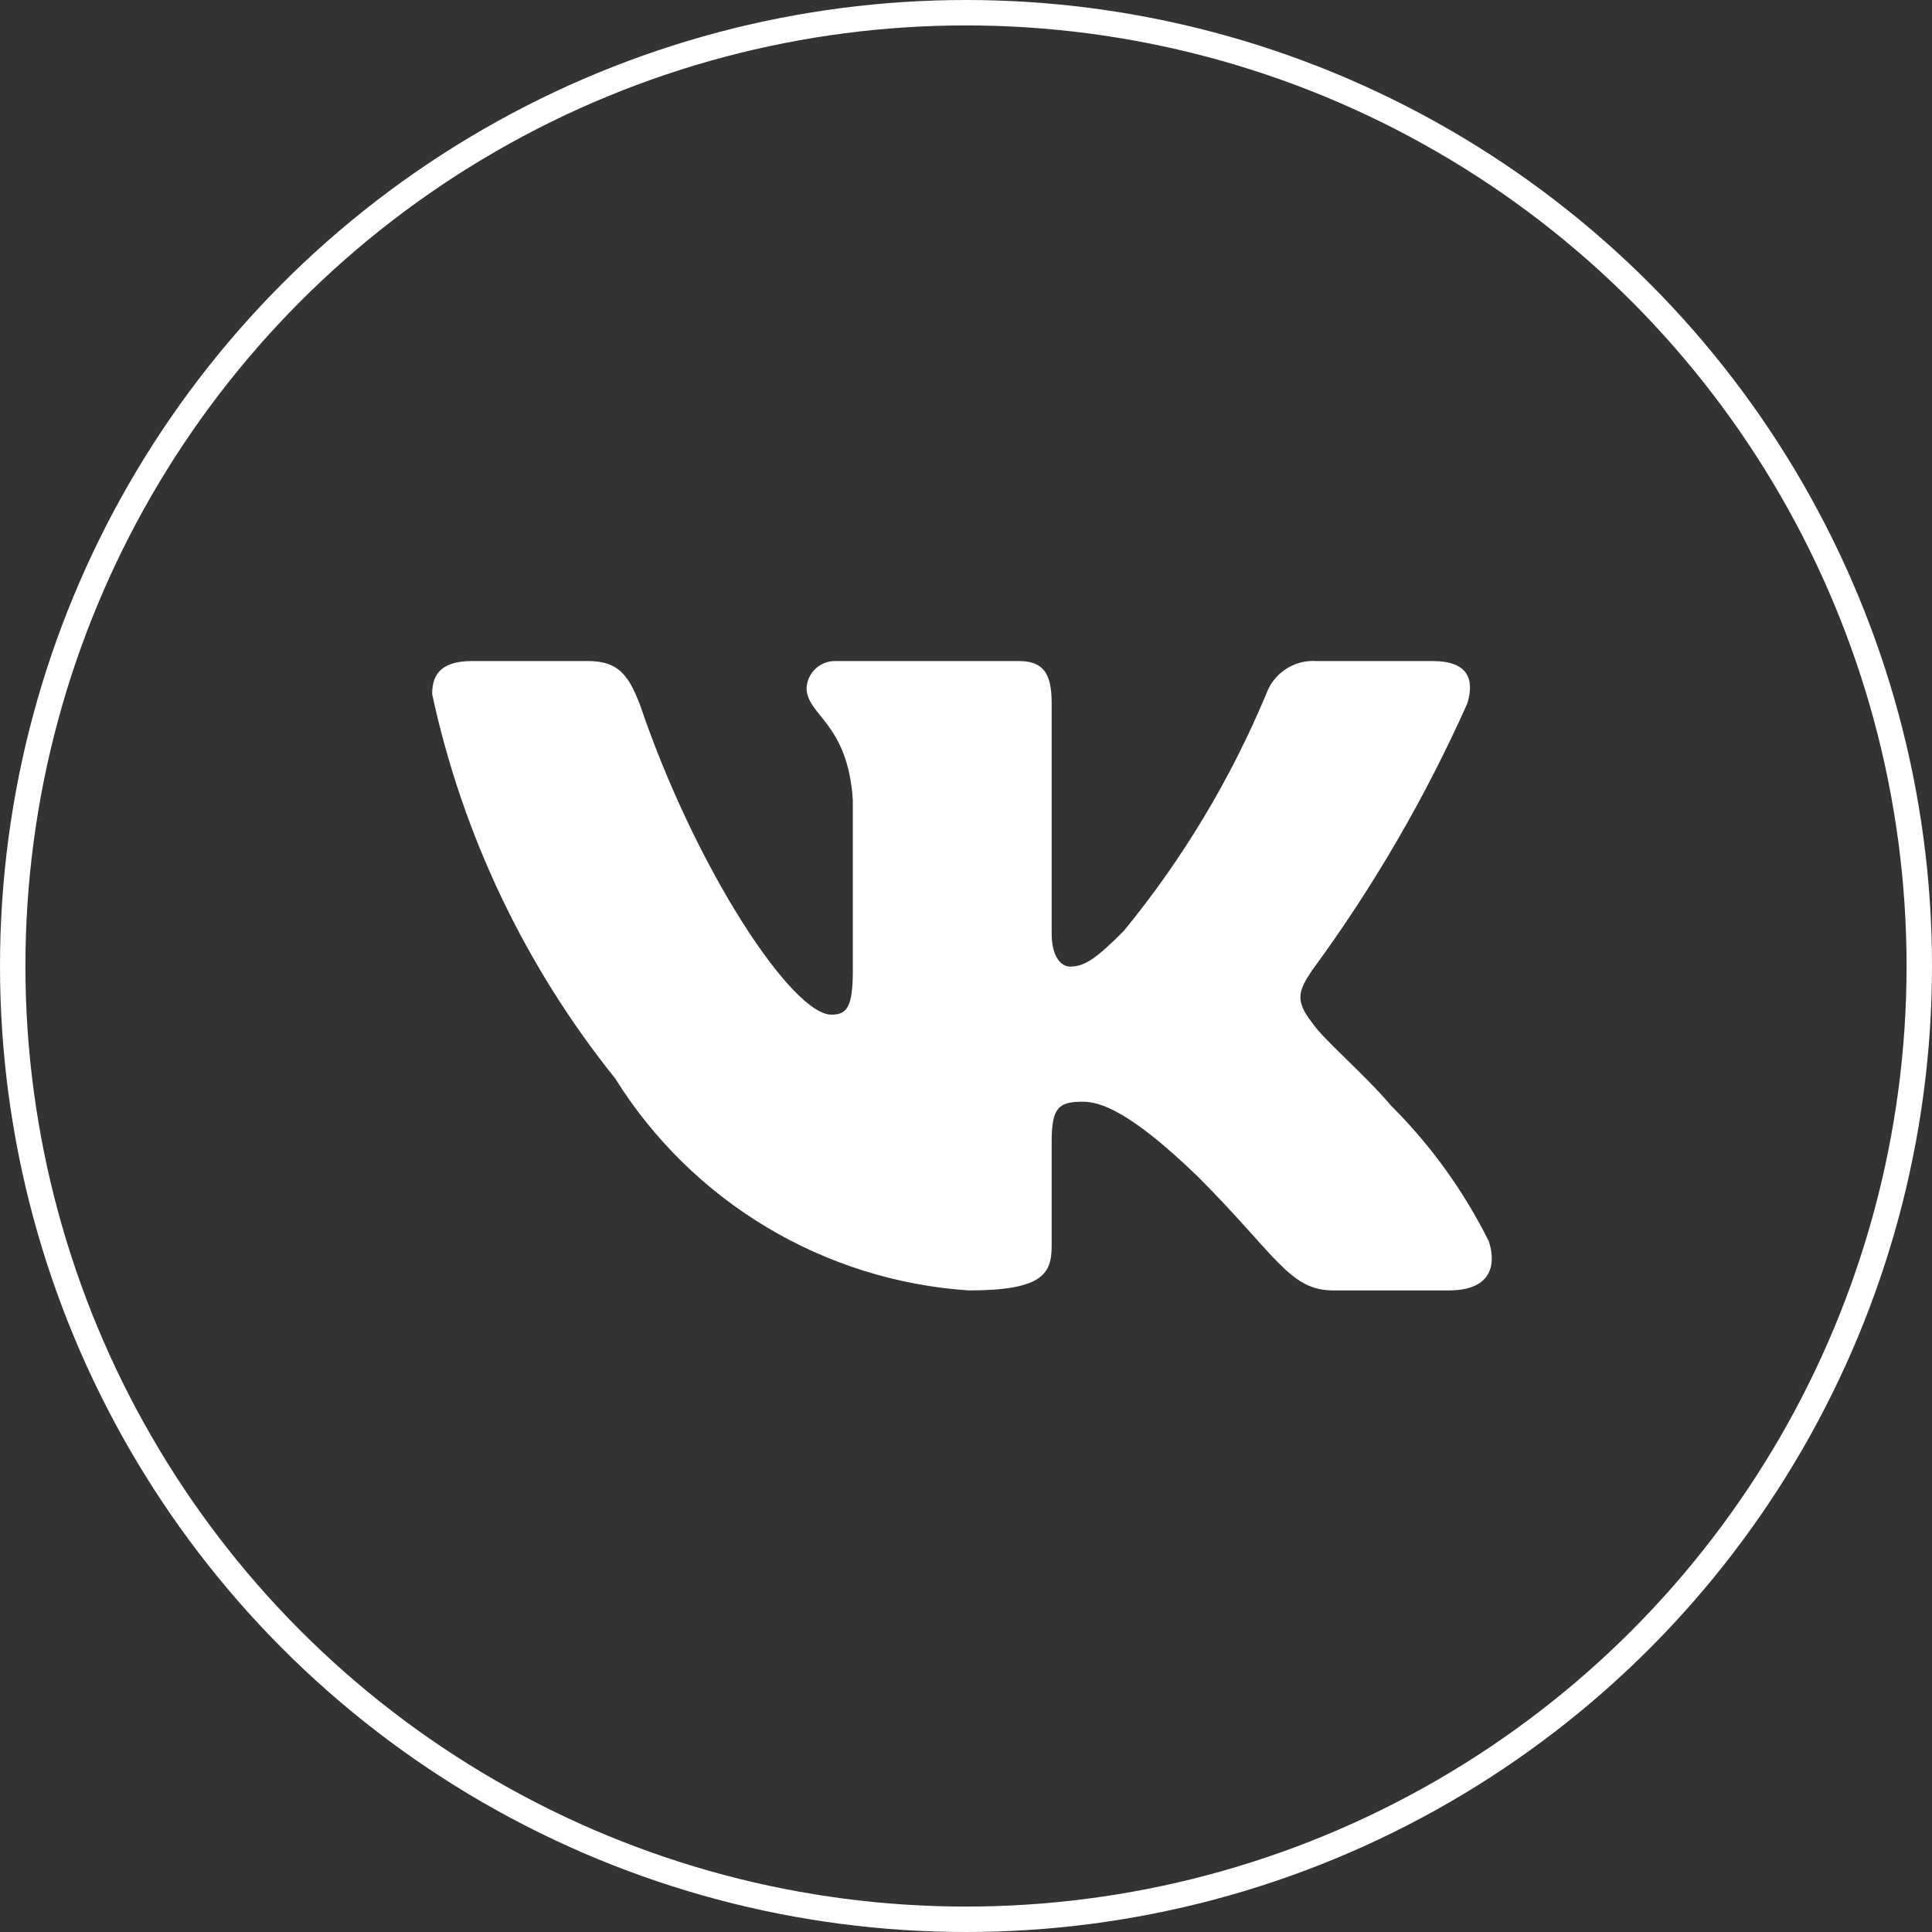
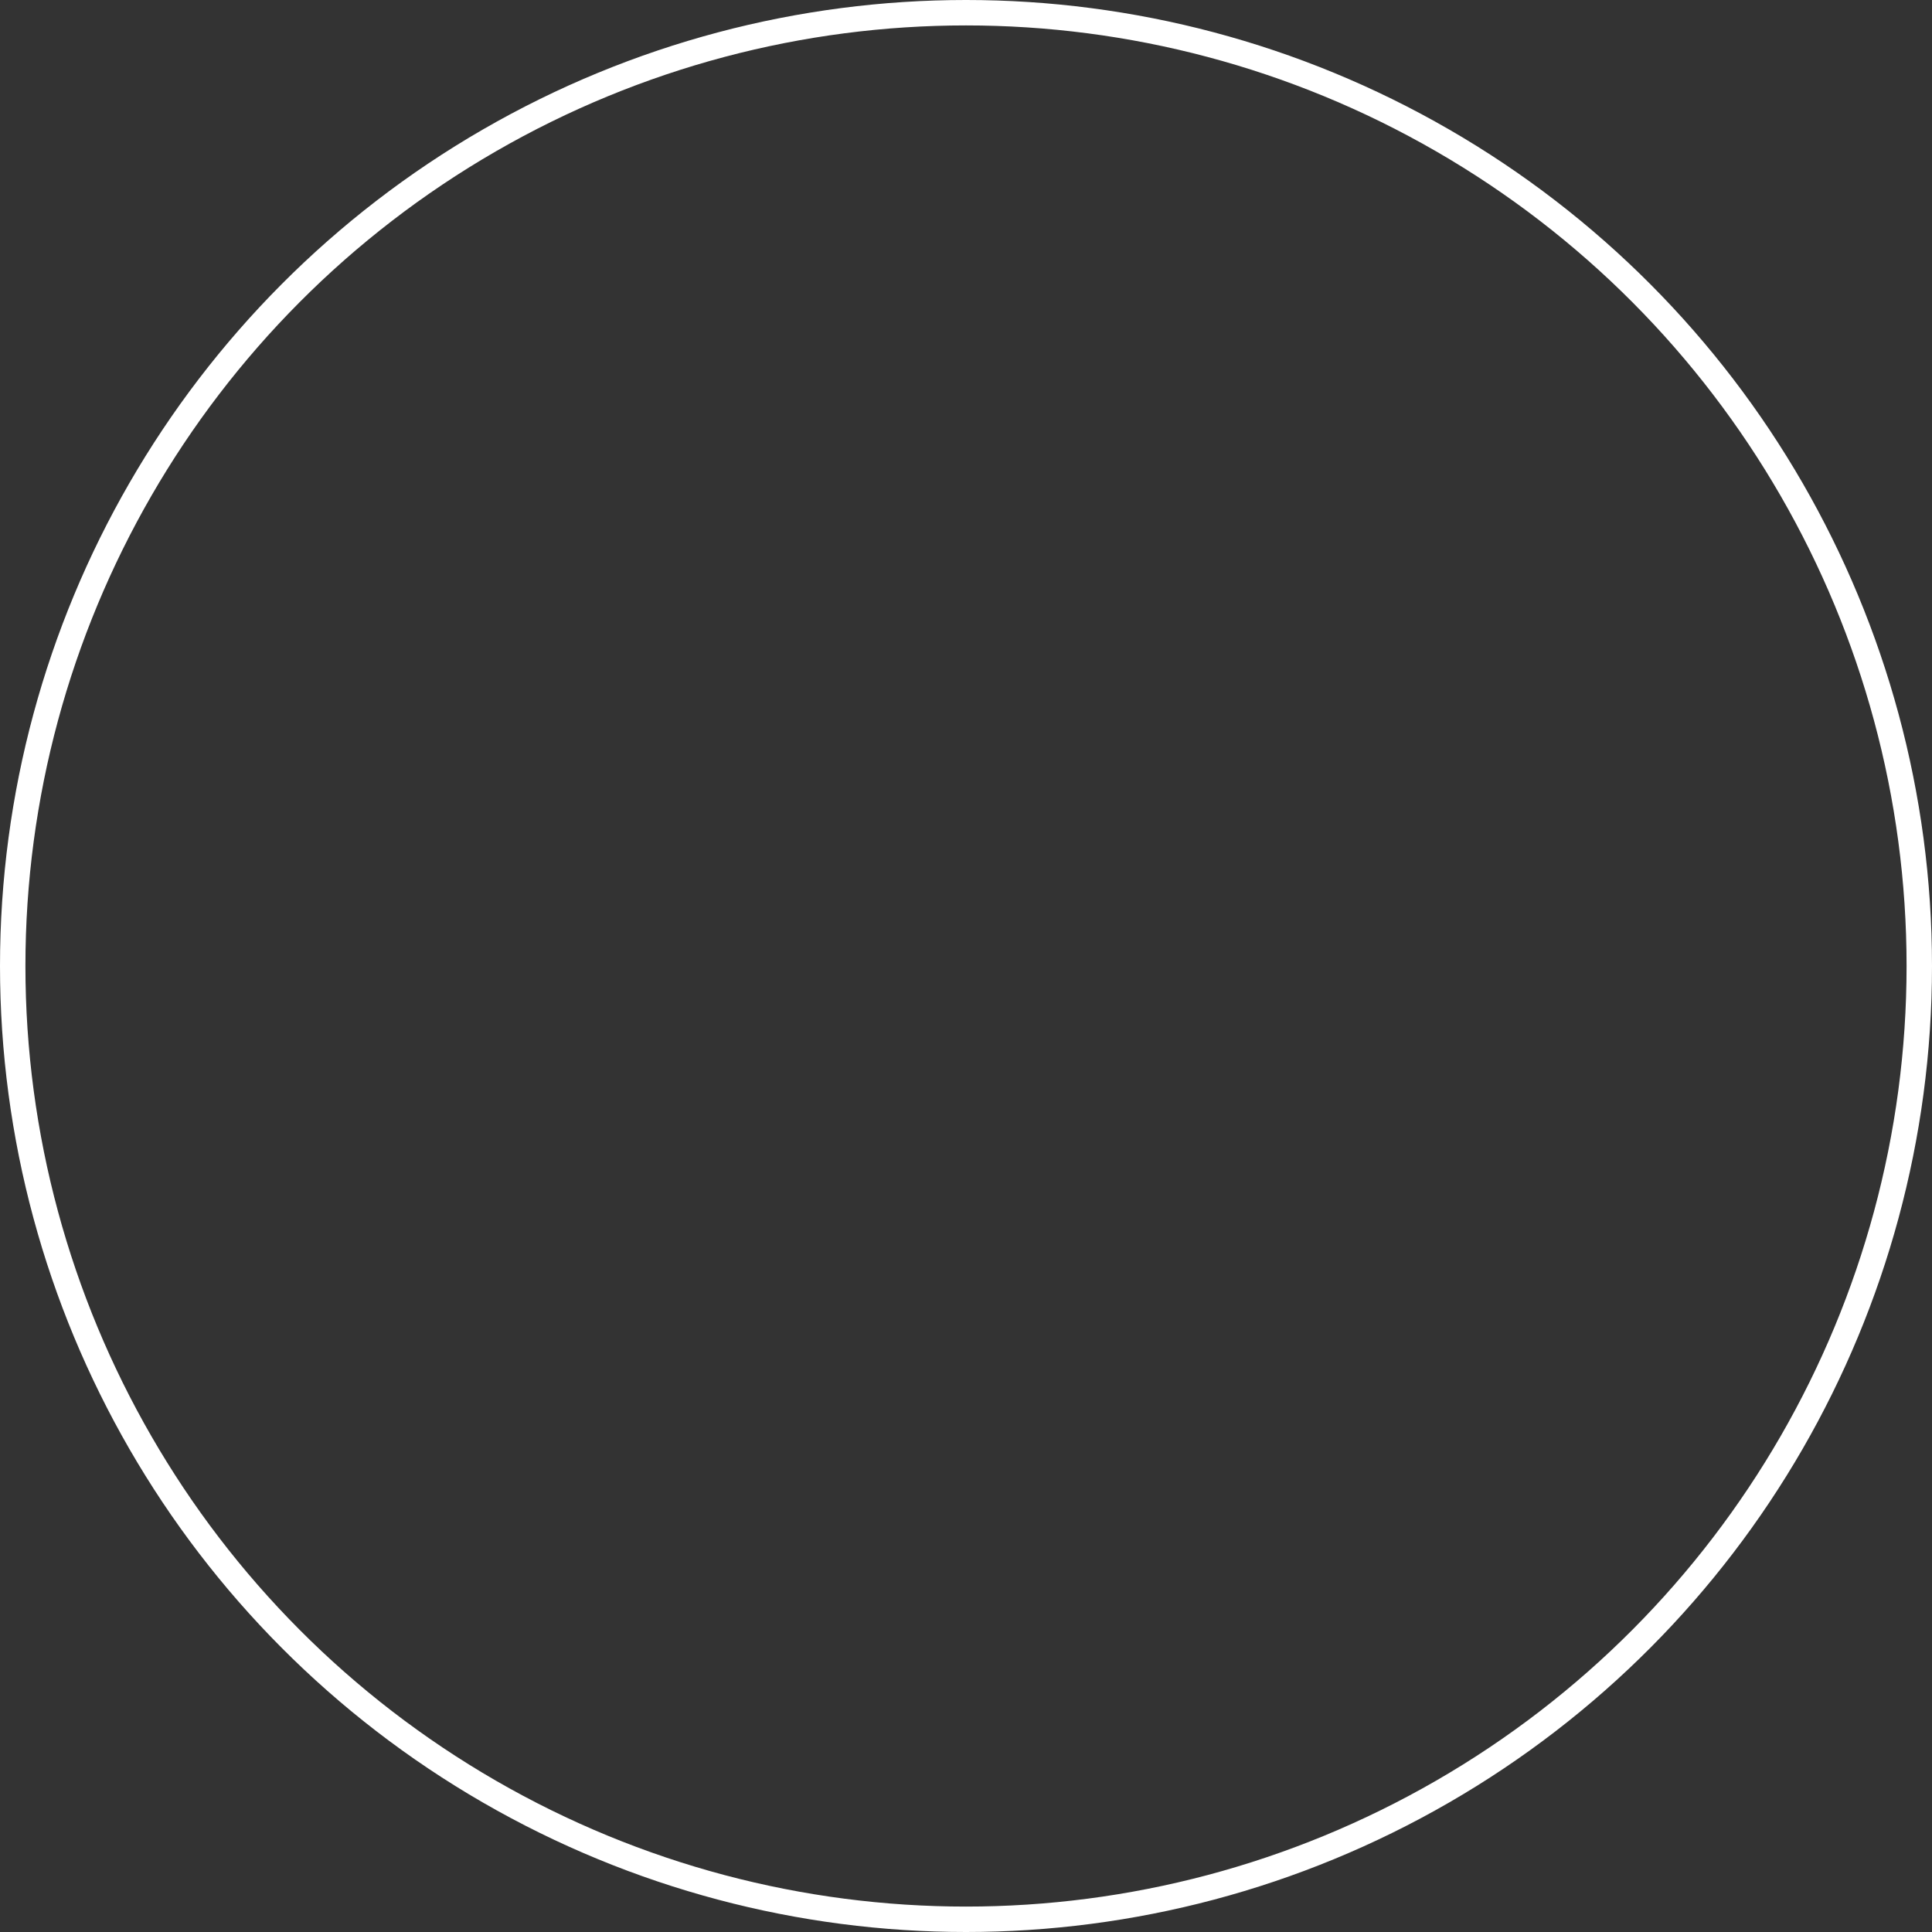
<svg xmlns="http://www.w3.org/2000/svg" width="38" height="38" viewBox="0 0 38 38" fill="none">
  <rect x="0" y="0" width="38" height="38" fill="#333333" stroke="none" />
  <circle cx="19" cy="19" r="18.75" stroke="white" stroke-width="0.5" />
-   <path d="M28.504 25.381H26.222C25.359 25.381 25.099 24.681 23.552 23.134C22.2 21.831 21.629 21.669 21.287 21.669C20.814 21.669 20.685 21.799 20.685 22.45V24.502C20.685 25.056 20.505 25.381 19.055 25.381C17.648 25.287 16.284 24.86 15.075 24.135C13.866 23.41 12.846 22.408 12.1 21.212C10.329 19.006 9.096 16.418 8.5 13.653C8.5 13.312 8.63 13.002 9.282 13.002H11.562C12.148 13.002 12.359 13.262 12.589 13.866C13.696 17.123 15.585 19.957 16.352 19.957C16.646 19.957 16.774 19.828 16.774 19.095V15.739C16.677 14.207 15.864 14.079 15.864 13.524C15.874 13.378 15.941 13.242 16.05 13.144C16.16 13.047 16.303 12.995 16.449 13.002H20.033C20.523 13.002 20.685 13.245 20.685 13.832V18.361C20.685 18.851 20.895 19.012 21.043 19.012C21.337 19.012 21.563 18.851 22.102 18.312C23.257 16.903 24.201 15.333 24.904 13.652C24.976 13.45 25.112 13.277 25.291 13.16C25.47 13.043 25.683 12.987 25.897 13.002H28.178C28.862 13.002 29.007 13.345 28.862 13.832C28.032 15.691 27.006 17.455 25.8 19.095C25.554 19.47 25.456 19.665 25.8 20.105C26.026 20.447 26.826 21.114 27.363 21.75C28.145 22.529 28.794 23.431 29.285 24.419C29.481 25.055 29.155 25.381 28.504 25.381Z" fill="white" />
</svg>